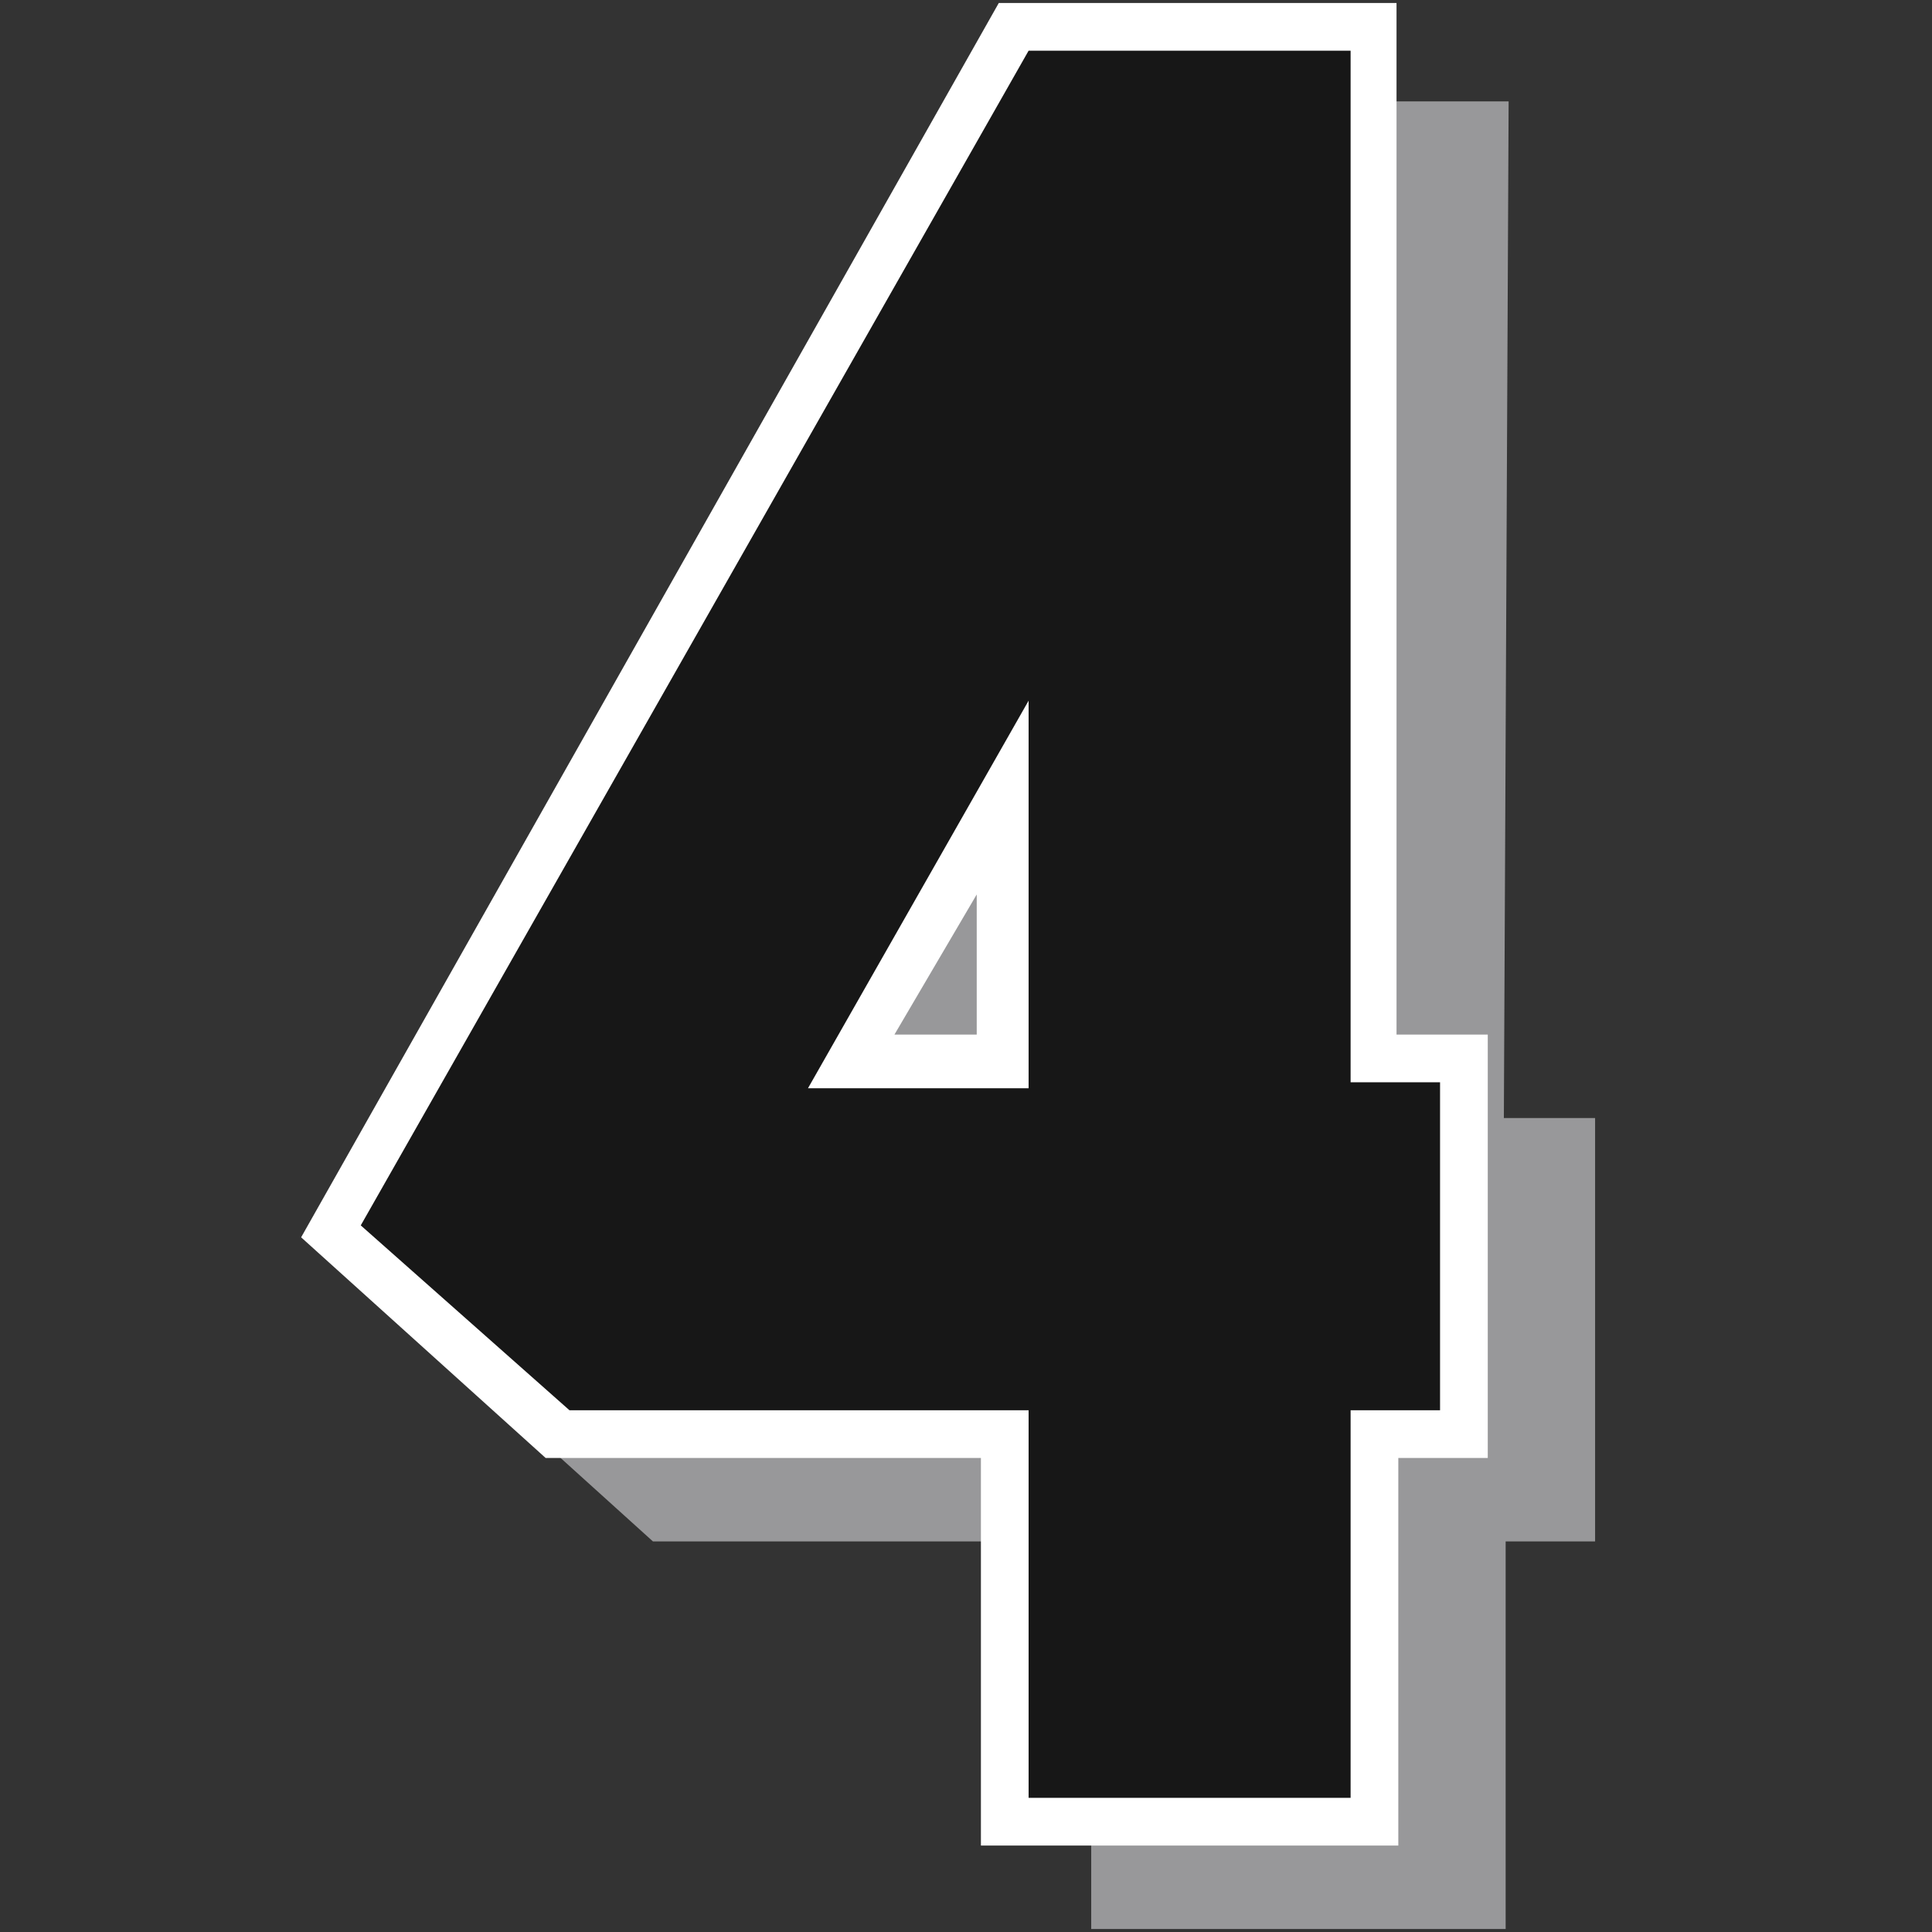
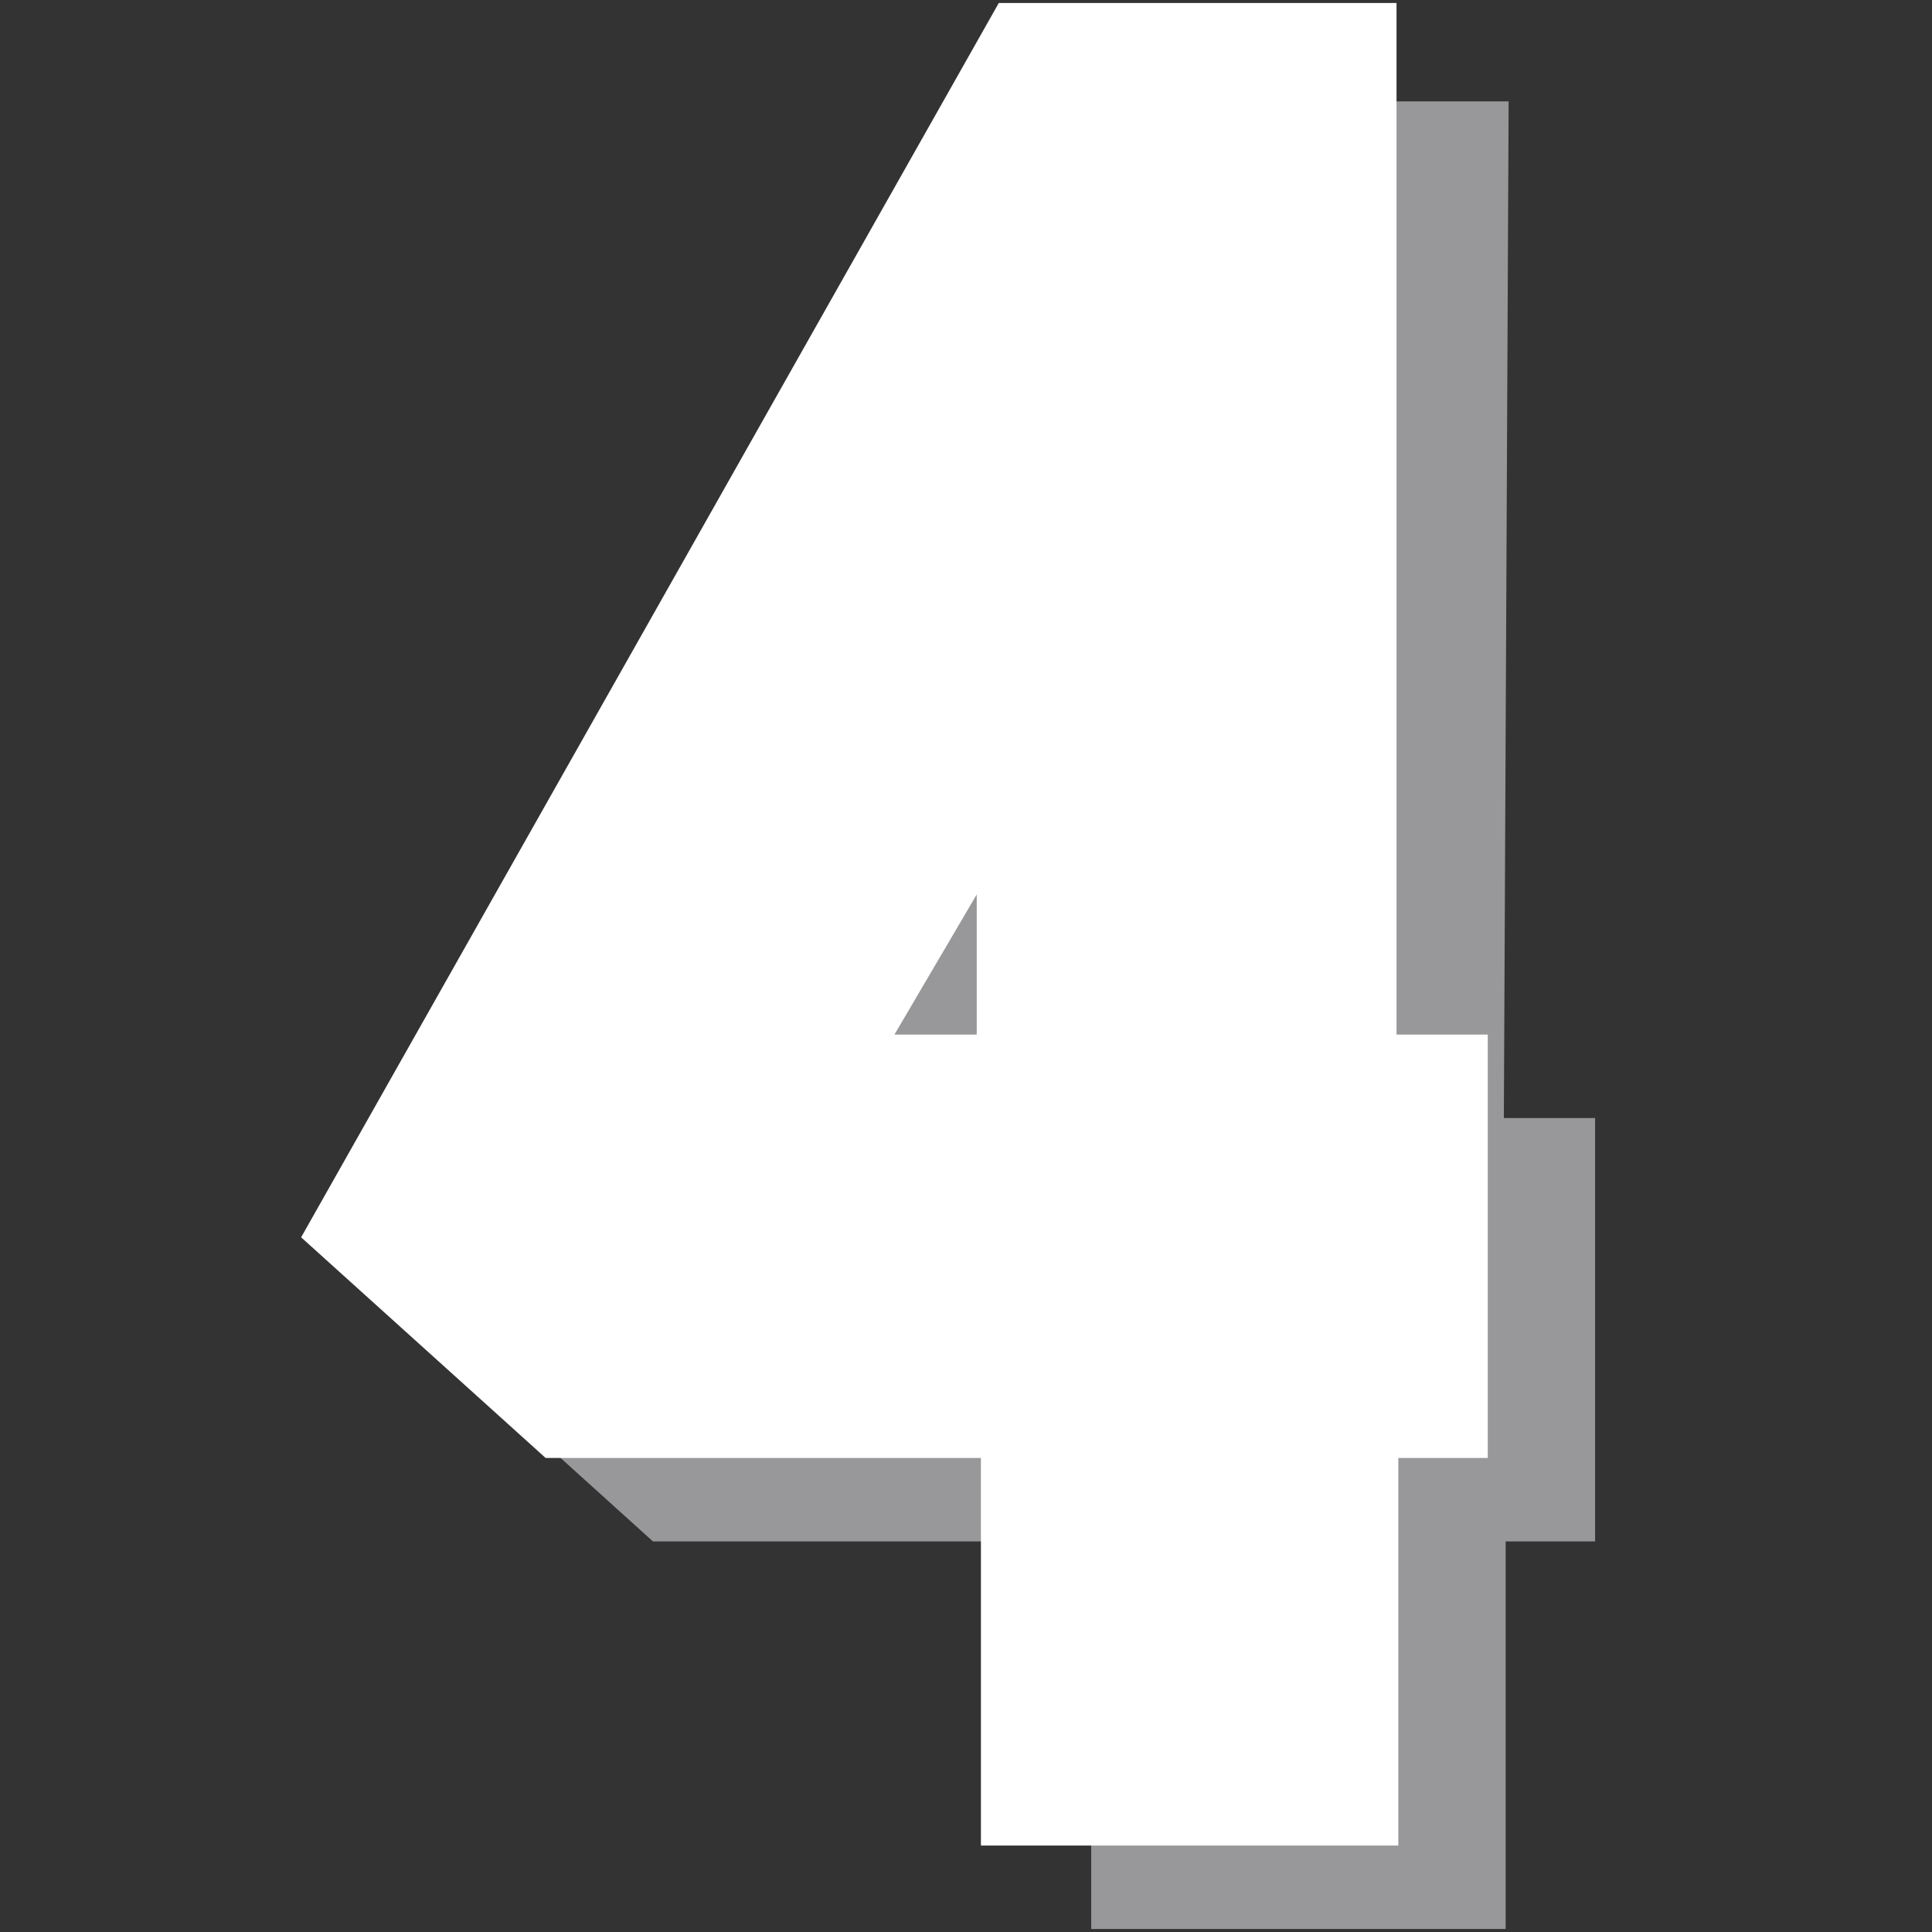
<svg xmlns="http://www.w3.org/2000/svg" version="1.1" id="Layer_2" x="0px" y="0px" viewBox="0 0 324 324" style="enable-background:new 0 0 324 324;" xml:space="preserve">
  <rect x="0" y="0" width="324" height="324" fill="#333333" stroke="none" />
  <style type="text/css">
	.st0{fill:#98989A;}
	.st1{fill:#FFFFFF;}
	.st2{fill:#171717;}
</style>
  <polygon class="st0" points="253,17 252.2,187.5 267.5,187.5 267.5,258.5 252.5,258.5 252.5,323.5 183,323.5 183,258.5 109.5,258.5   68,221 185,17 " />
  <path class="st1" d="M234.2,173.5V0.5h-66.7l-117,207l41,37h73v65h70v-65h15v-71H234.2z M163.8,173.5H150l13.8-23.5V173.5z" />
-   <path class="st2" d="M226.5,181.5V8.5h-54l-112,197l35,31h77v65h54v-65h15v-55H226.5z M172.5,182.5h-37l37-65V182.5z" />
</svg>